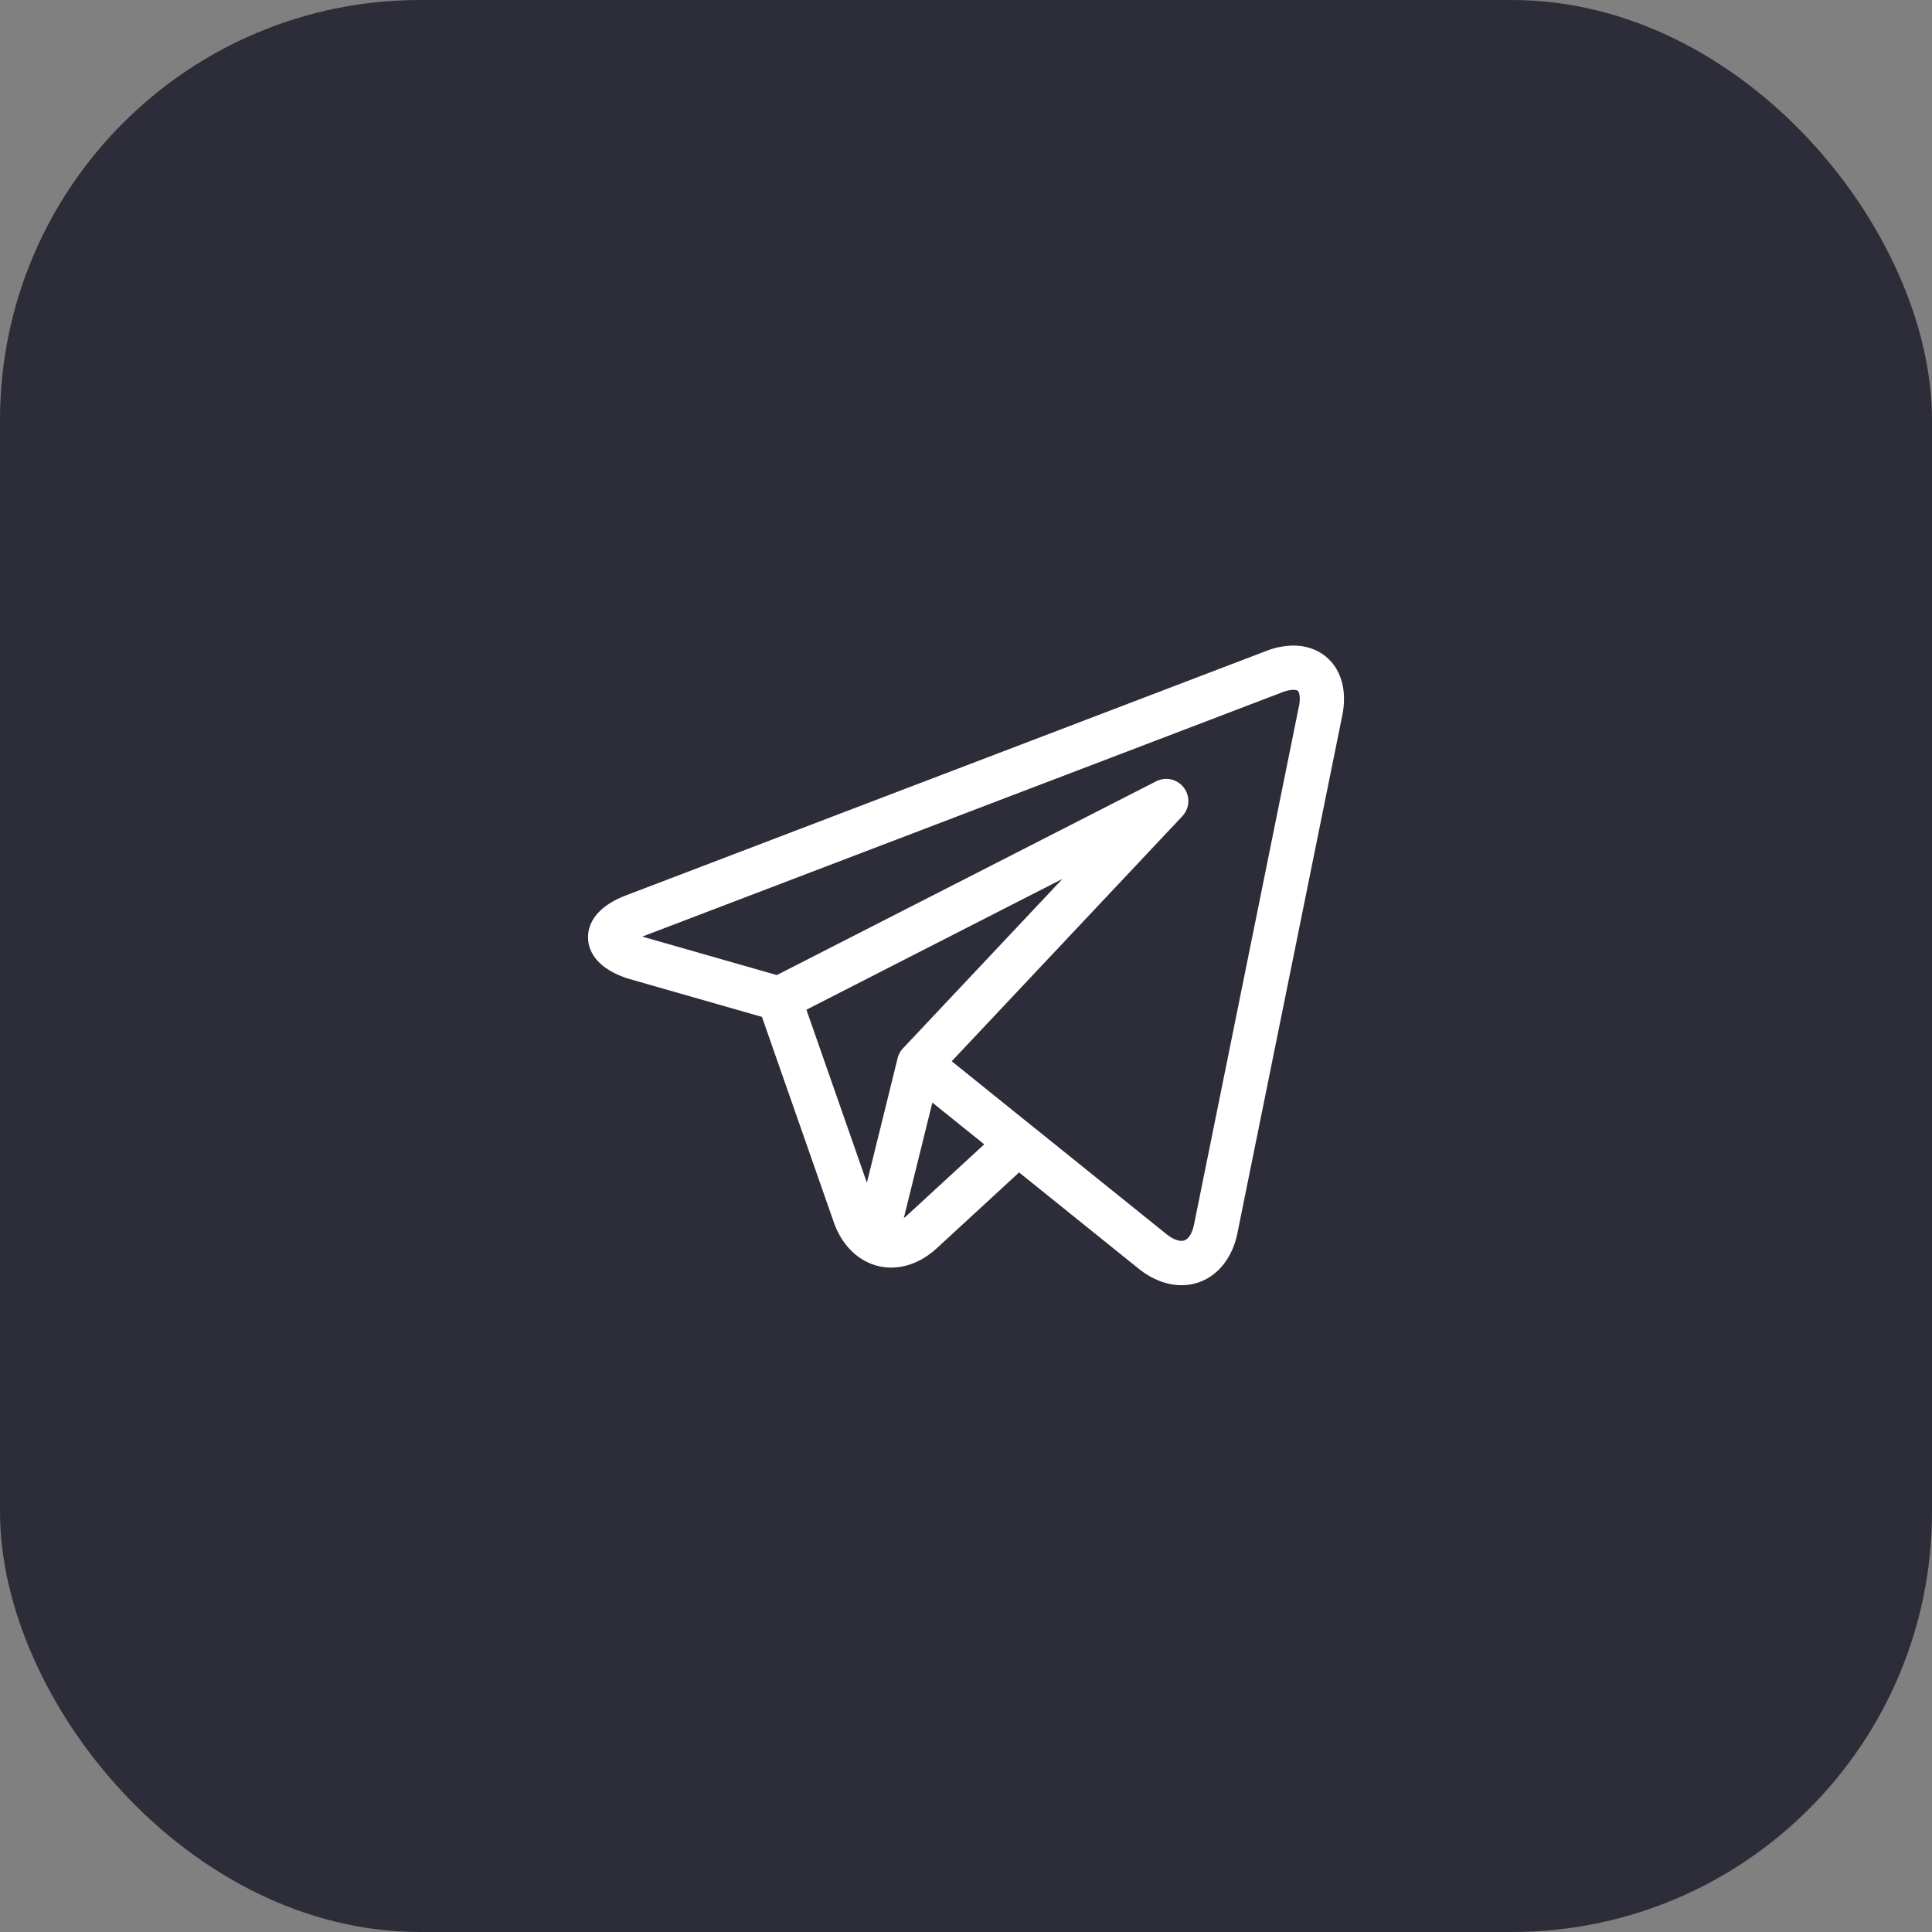
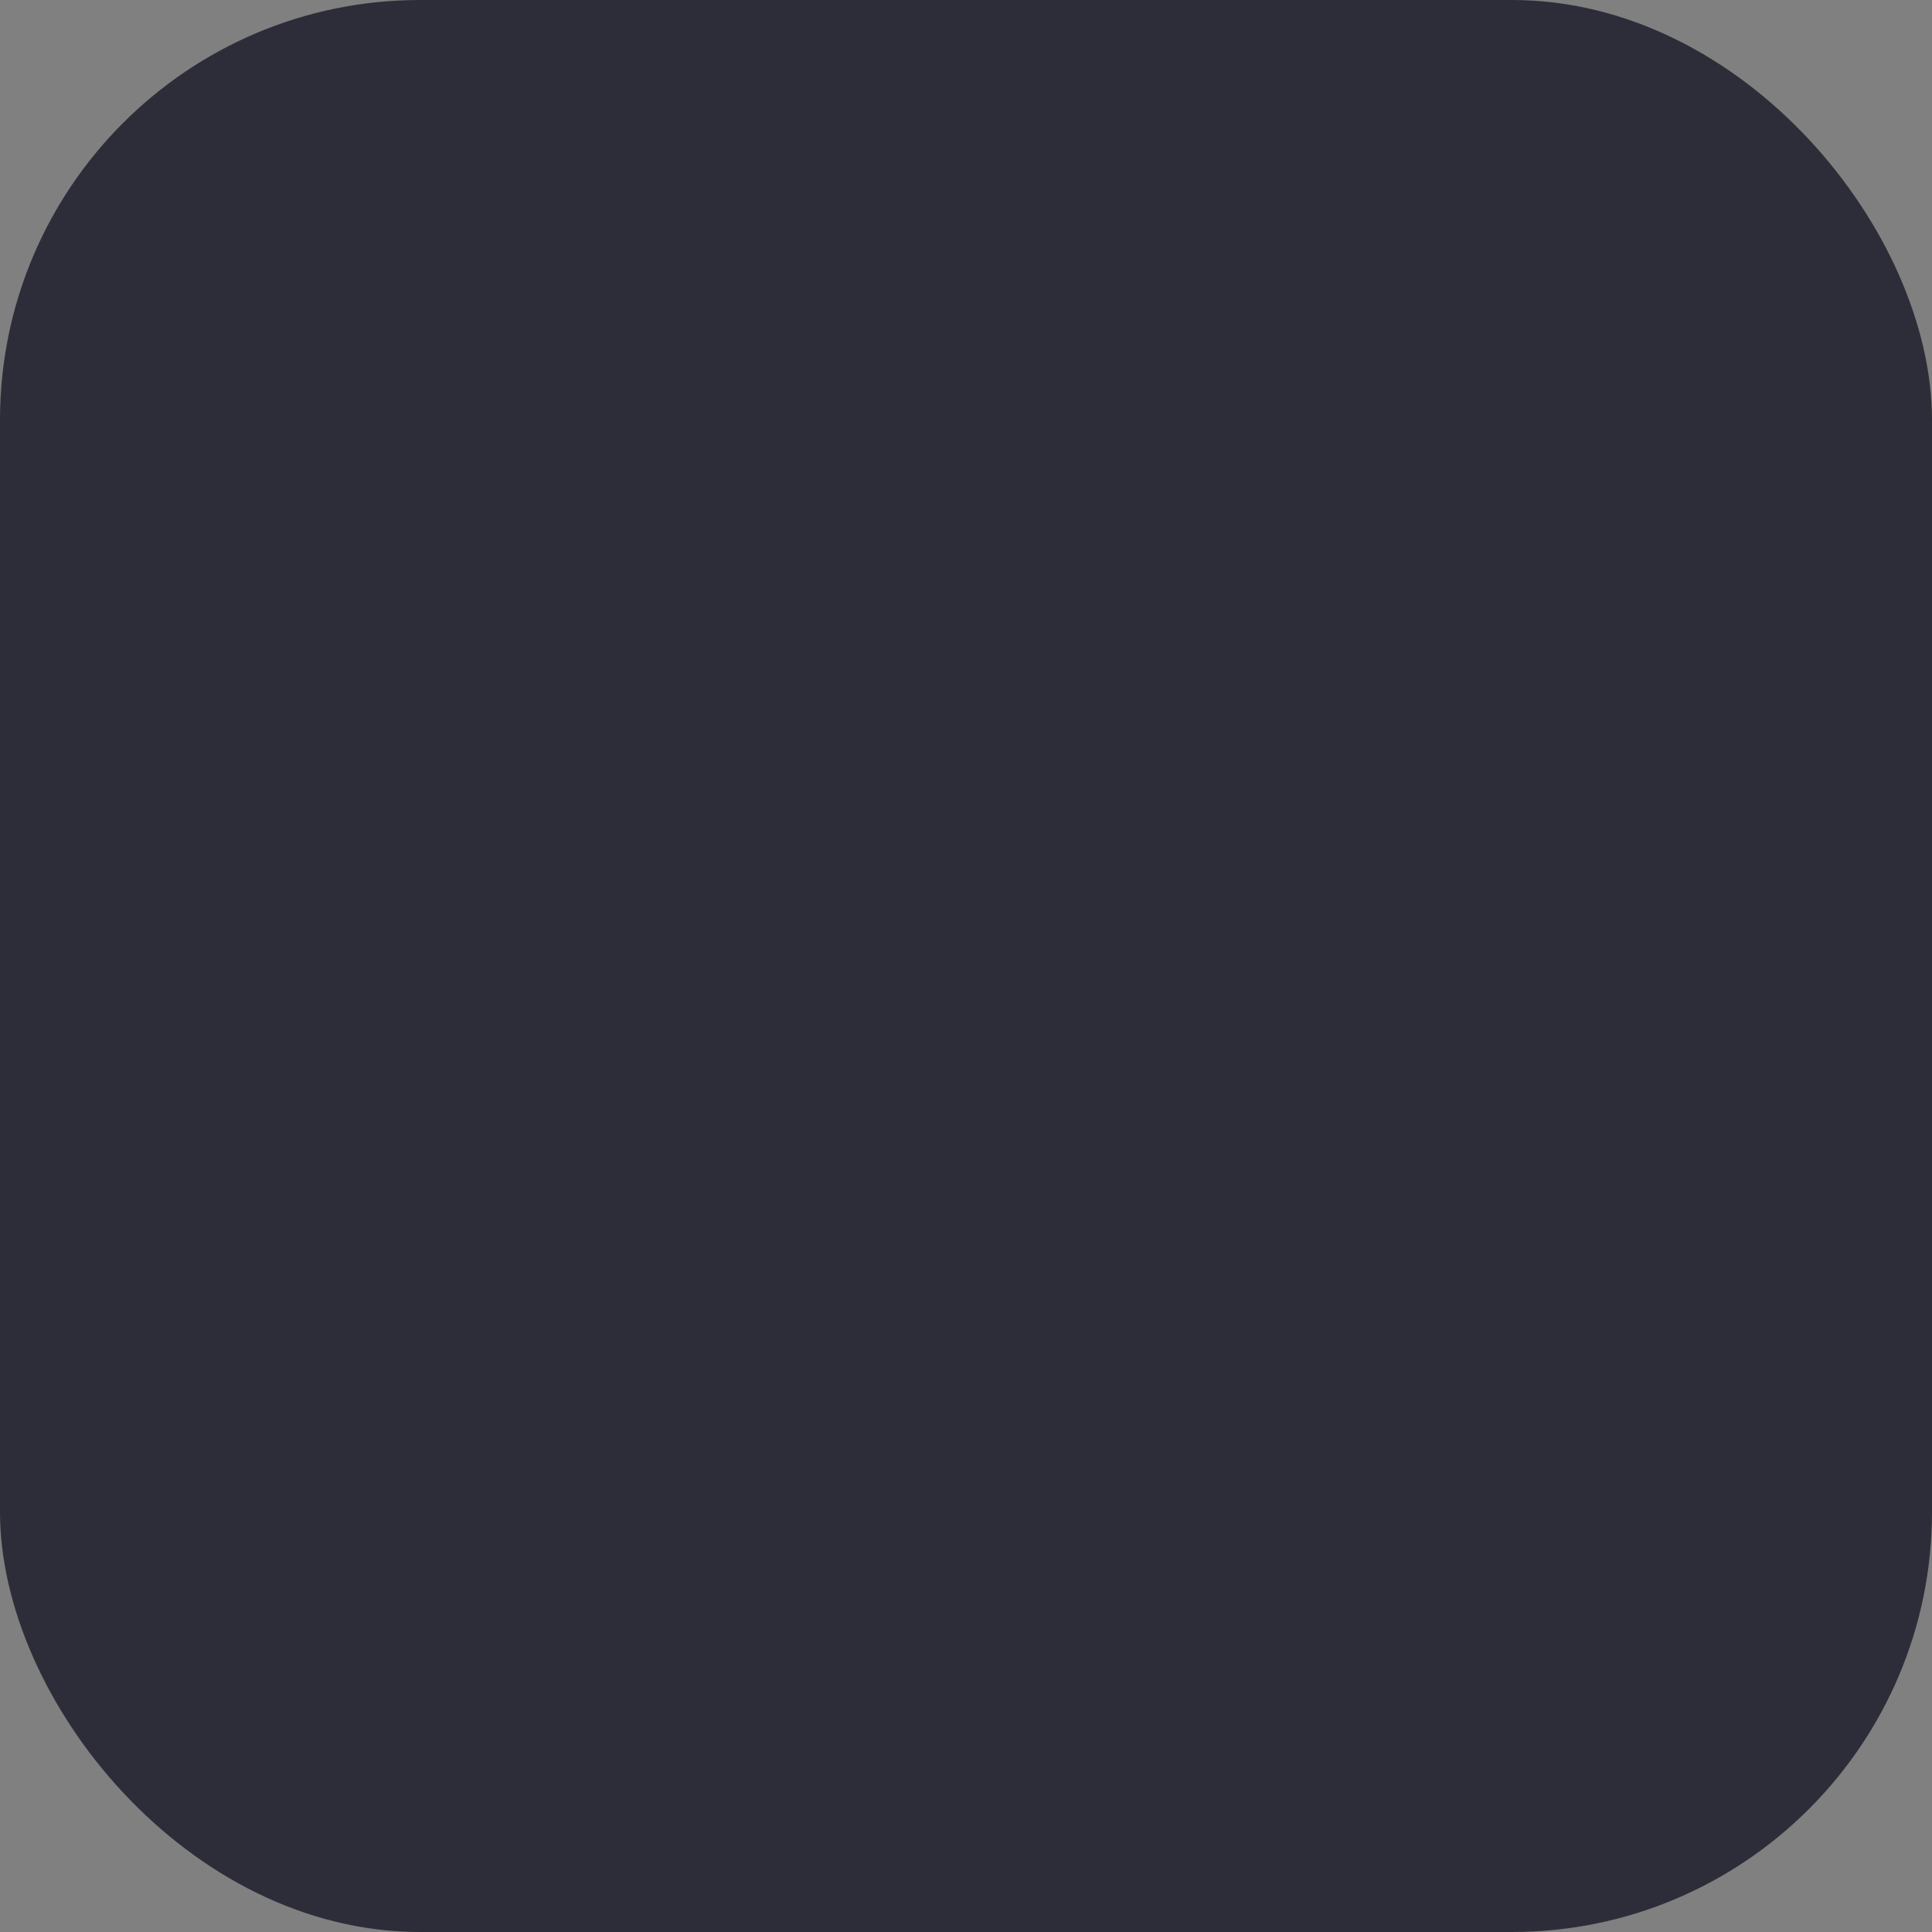
<svg xmlns="http://www.w3.org/2000/svg" viewBox="0 0 46 46" fill="none">
  <rect x="0" y="0" width="46" height="46" fill="#808080" stroke="none" />
  <rect width="46" height="46" rx="10" fill="#2D2D3A" />
  <g clip-path="url(#clip0)">
    <path d="M31.722 15.788c-.22-.269-.55-.417-.927-.417a1.82 1.82 0 00-.648.129l-15.236 5.816c-.809.309-.918.772-.91 1.02.006.249.141.705.966.968l.015.004 3.16.904 1.71 4.888c.233.666.756 1.08 1.365 1.08.384 0 .762-.16 1.093-.465l1.954-1.8 2.836 2.283.028.023.007.005c.316.245.66.374.995.374.657 0 1.18-.486 1.332-1.238l2.497-12.327c.1-.495.016-.938-.237-1.247zM19.2 24.041l6.097-3.115L21.5 24.96a.526.526 0 00-.128.235l-.732 2.965-1.44-4.12zm2.395 4.898a1.01 1.01 0 01-.076.063l.68-2.75 1.235.994-1.839 1.693zm9.33-12.114L28.43 29.153c-.024.118-.101.392-.298.392-.098 0-.22-.053-.346-.15l-3.213-2.587h-.001l-1.912-1.54 5.49-5.834a.527.527 0 00-.623-.831l-9.03 4.613-3.204-.916 15.232-5.815a.775.775 0 01.27-.06c.033 0 .09.005.112.03.028.035.063.152.02.37z" fill="#fff" />
  </g>
  <defs>
    <clipPath id="clip0">
-       <path fill="#fff" transform="translate(14 14)" d="M0 0h18v18H0z" />
-     </clipPath>
+       </clipPath>
  </defs>
</svg>